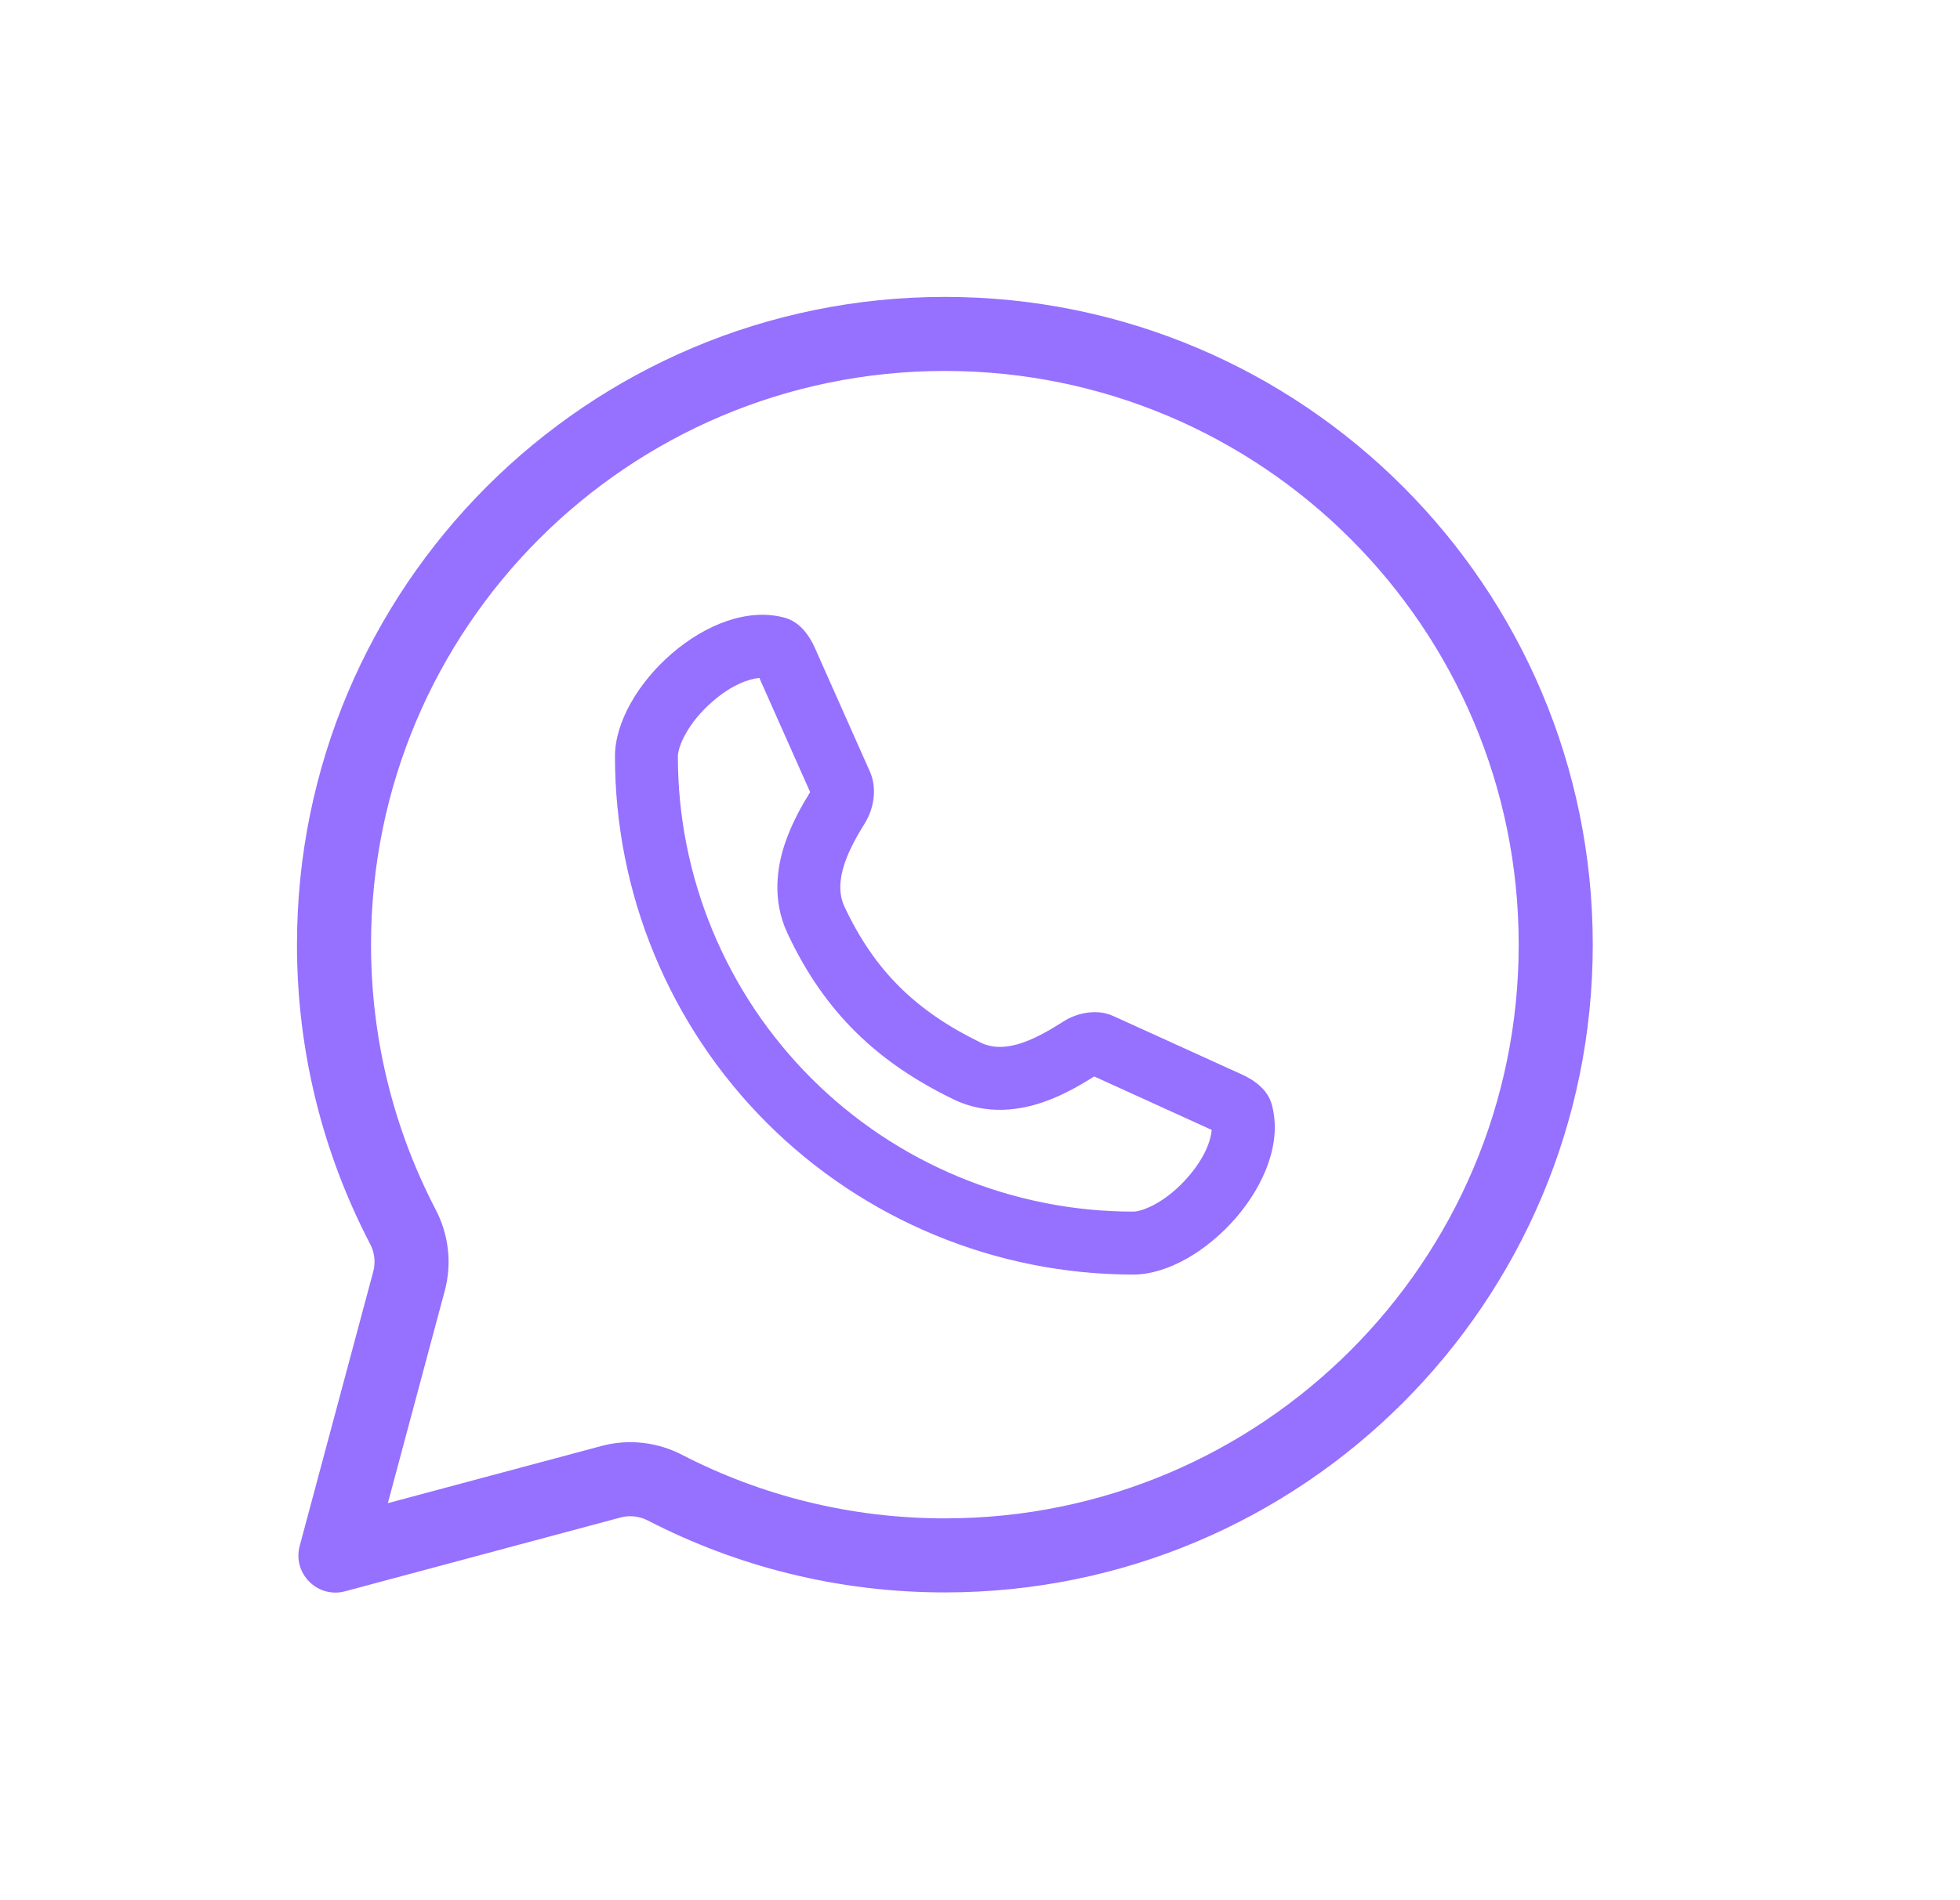
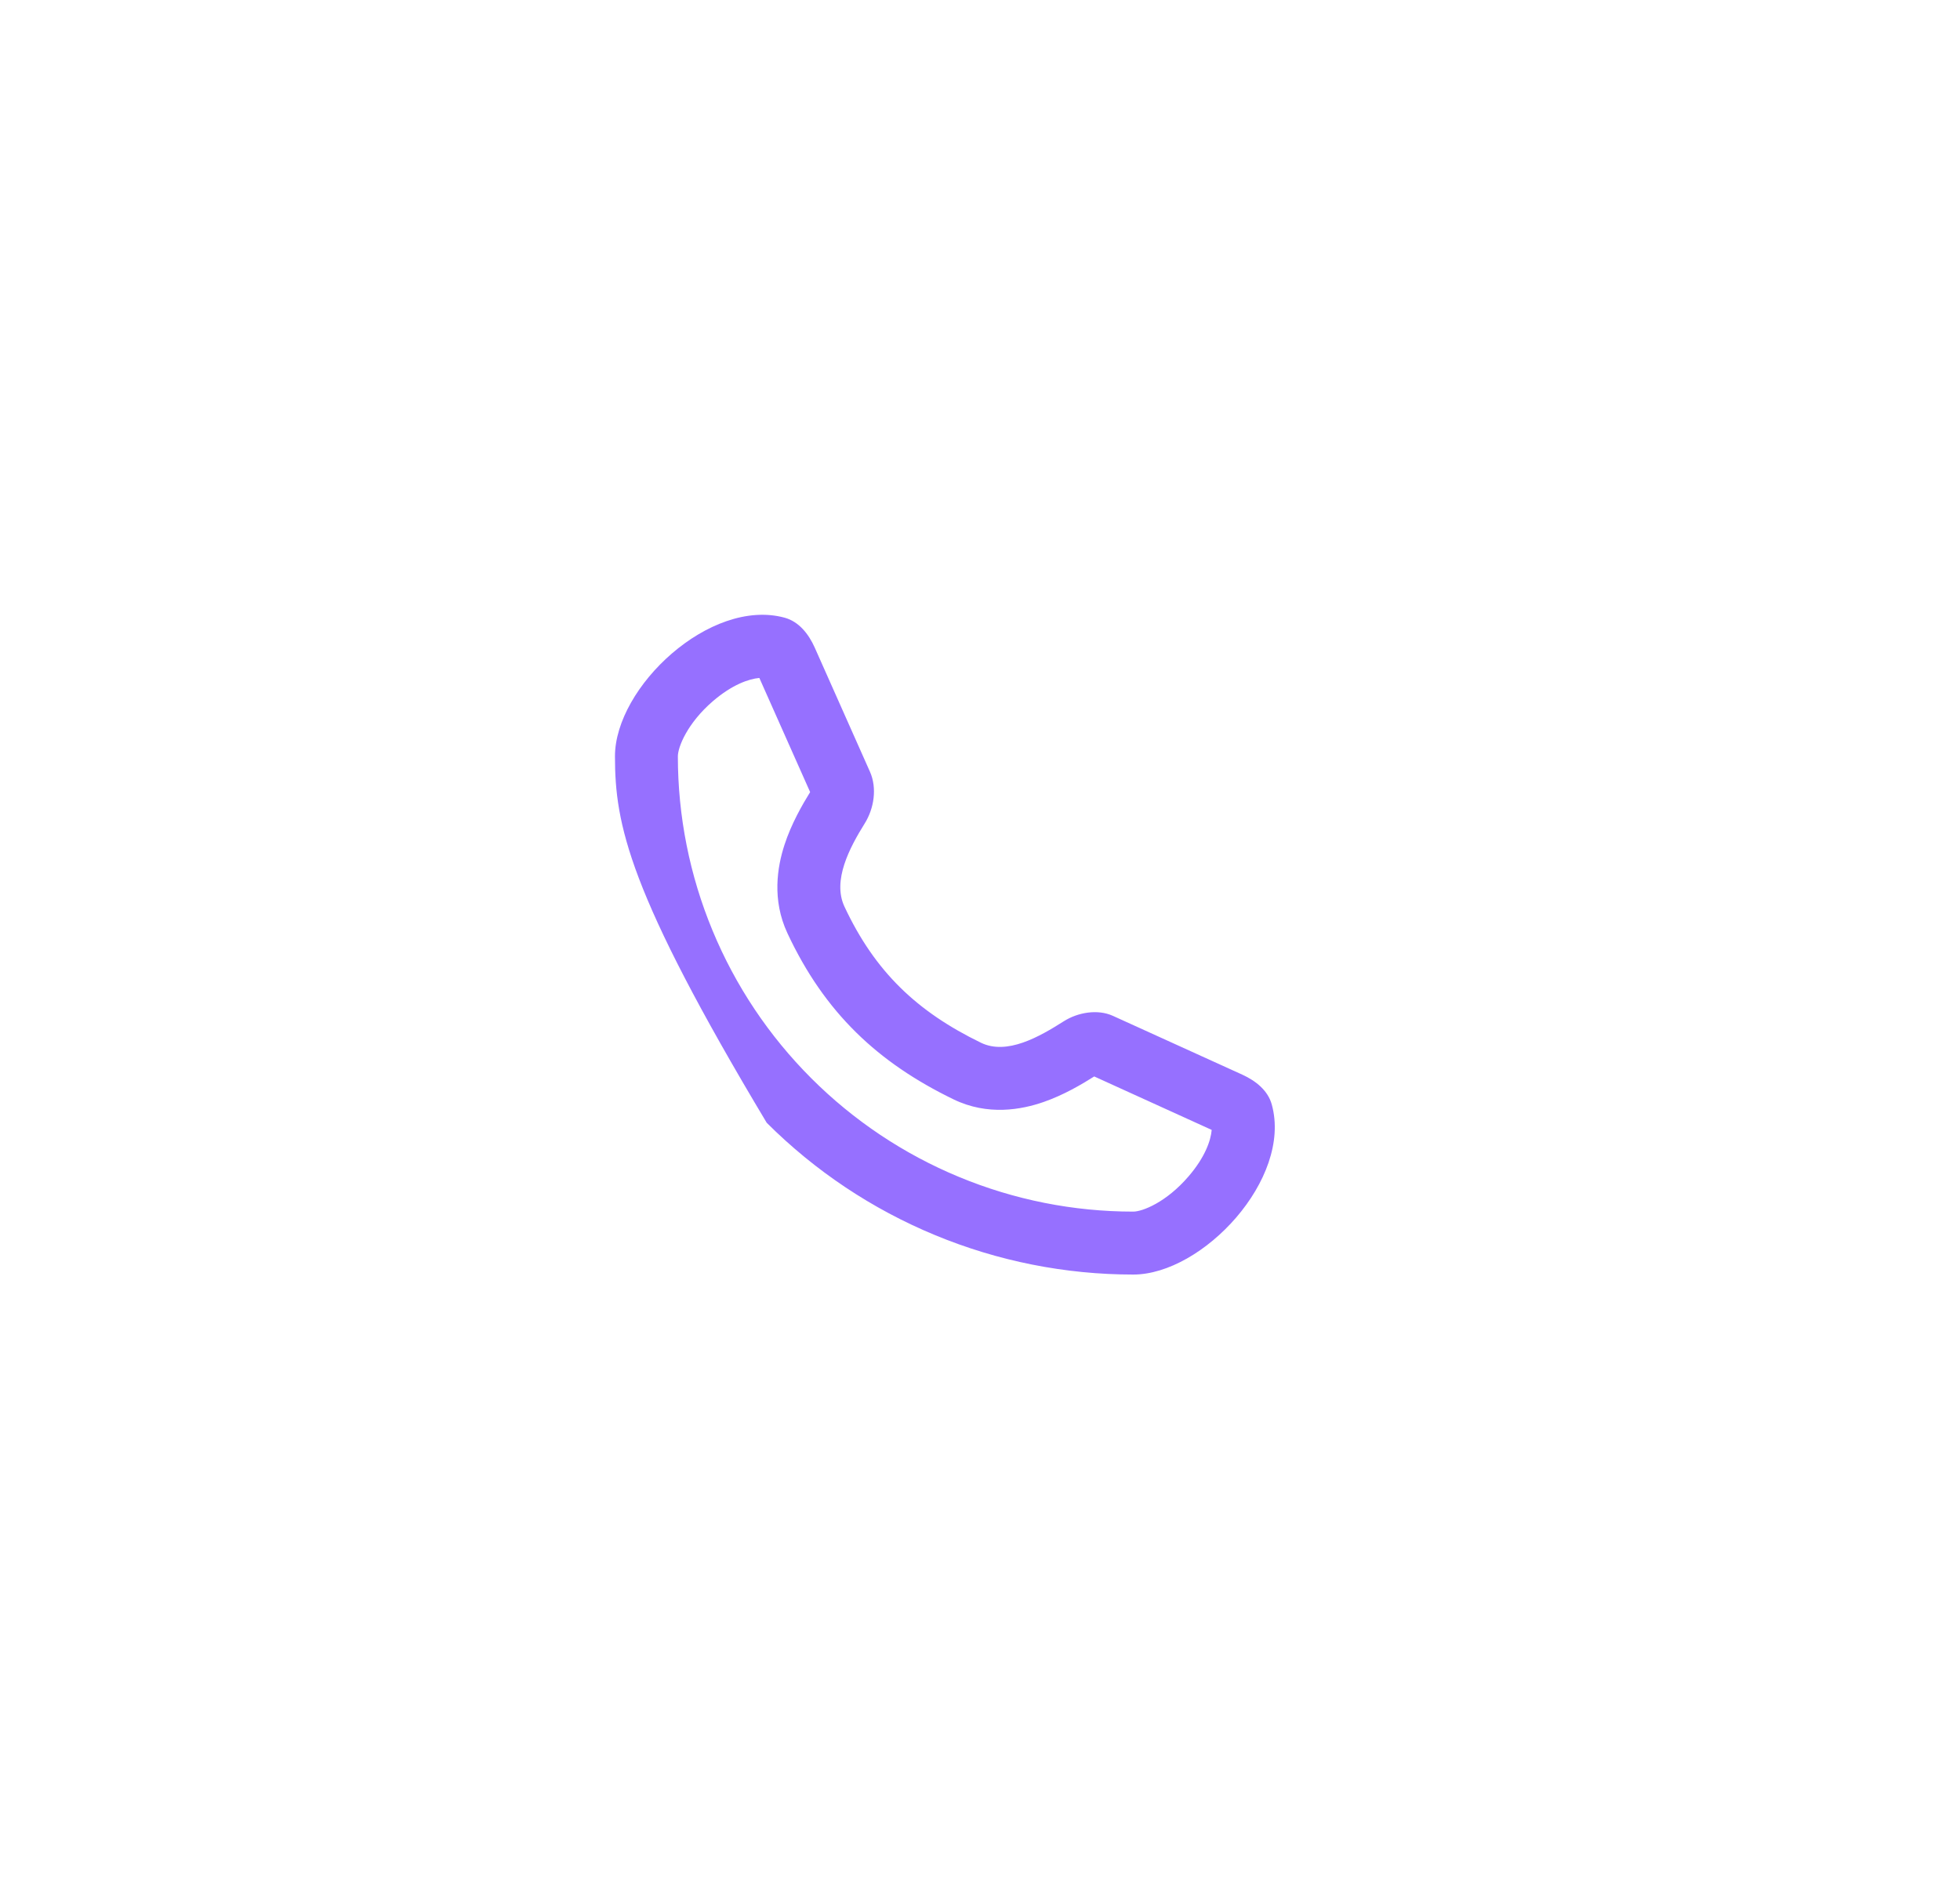
<svg xmlns="http://www.w3.org/2000/svg" width="33" height="32" viewBox="0 0 33 32" fill="none">
-   <path fill-rule="evenodd" clip-rule="evenodd" d="M13.21 10.402C13.452 10.468 13.616 10.678 13.718 10.907L14.648 12.998C14.769 13.271 14.717 13.614 14.559 13.867C14.303 14.278 14.013 14.827 14.217 15.266C14.731 16.366 15.443 17.039 16.516 17.56C16.954 17.773 17.499 17.46 17.91 17.199C18.147 17.048 18.481 16.991 18.737 17.107L20.917 18.098C21.142 18.201 21.348 18.363 21.413 18.602C21.759 19.854 20.248 21.464 19.08 21.464C17.934 21.464 16.799 21.238 15.741 20.799C14.682 20.361 13.72 19.718 12.909 18.908C12.099 18.097 11.456 17.135 11.018 16.076C10.579 15.018 10.354 13.883 10.354 12.737C10.354 11.571 11.958 10.062 13.21 10.402ZM13.64 13.339L12.785 11.417C12.606 11.433 12.327 11.53 12.004 11.807C11.57 12.181 11.413 12.583 11.413 12.737C11.413 13.744 11.611 14.741 11.997 15.671C12.382 16.601 12.947 17.446 13.659 18.158C14.371 18.87 15.216 19.435 16.146 19.82C17.076 20.206 18.073 20.404 19.08 20.404C19.235 20.404 19.637 20.247 20.011 19.811C20.29 19.487 20.386 19.206 20.401 19.028L18.423 18.128C18.214 18.26 17.909 18.441 17.571 18.558C17.203 18.686 16.633 18.795 16.053 18.513C14.781 17.896 13.883 17.055 13.257 15.714C12.994 15.15 13.088 14.597 13.208 14.228C13.323 13.874 13.505 13.558 13.64 13.339Z" fill="#9670FF" />
-   <path fill-rule="evenodd" clip-rule="evenodd" d="M15.908 26.817C21.933 26.817 26.817 21.933 26.817 15.908C26.817 9.884 21.933 5 15.908 5C9.884 5 5 9.884 5 15.908C5 17.726 5.445 19.44 6.231 20.948C6.306 21.09 6.327 21.256 6.285 21.411L5.046 26.034C4.922 26.498 5.346 26.922 5.81 26.798L10.449 25.555C10.604 25.513 10.768 25.534 10.91 25.607C12.408 26.38 14.107 26.817 15.908 26.817ZM25.57 15.908C25.57 21.244 21.244 25.57 15.908 25.57C14.311 25.57 12.807 25.183 11.482 24.499C11.078 24.29 10.595 24.225 10.127 24.351L6.53 25.314L7.489 21.734C7.615 21.262 7.548 20.777 7.336 20.371C6.641 19.037 6.247 17.521 6.247 15.908C6.247 10.572 10.572 6.247 15.908 6.247C21.244 6.247 25.57 10.572 25.57 15.908Z" fill="#9670FF" />
+   <path fill-rule="evenodd" clip-rule="evenodd" d="M13.21 10.402C13.452 10.468 13.616 10.678 13.718 10.907L14.648 12.998C14.769 13.271 14.717 13.614 14.559 13.867C14.303 14.278 14.013 14.827 14.217 15.266C14.731 16.366 15.443 17.039 16.516 17.56C16.954 17.773 17.499 17.46 17.91 17.199C18.147 17.048 18.481 16.991 18.737 17.107L20.917 18.098C21.142 18.201 21.348 18.363 21.413 18.602C21.759 19.854 20.248 21.464 19.08 21.464C17.934 21.464 16.799 21.238 15.741 20.799C14.682 20.361 13.72 19.718 12.909 18.908C10.579 15.018 10.354 13.883 10.354 12.737C10.354 11.571 11.958 10.062 13.21 10.402ZM13.64 13.339L12.785 11.417C12.606 11.433 12.327 11.53 12.004 11.807C11.57 12.181 11.413 12.583 11.413 12.737C11.413 13.744 11.611 14.741 11.997 15.671C12.382 16.601 12.947 17.446 13.659 18.158C14.371 18.87 15.216 19.435 16.146 19.82C17.076 20.206 18.073 20.404 19.08 20.404C19.235 20.404 19.637 20.247 20.011 19.811C20.29 19.487 20.386 19.206 20.401 19.028L18.423 18.128C18.214 18.26 17.909 18.441 17.571 18.558C17.203 18.686 16.633 18.795 16.053 18.513C14.781 17.896 13.883 17.055 13.257 15.714C12.994 15.15 13.088 14.597 13.208 14.228C13.323 13.874 13.505 13.558 13.64 13.339Z" fill="#9670FF" />
</svg>